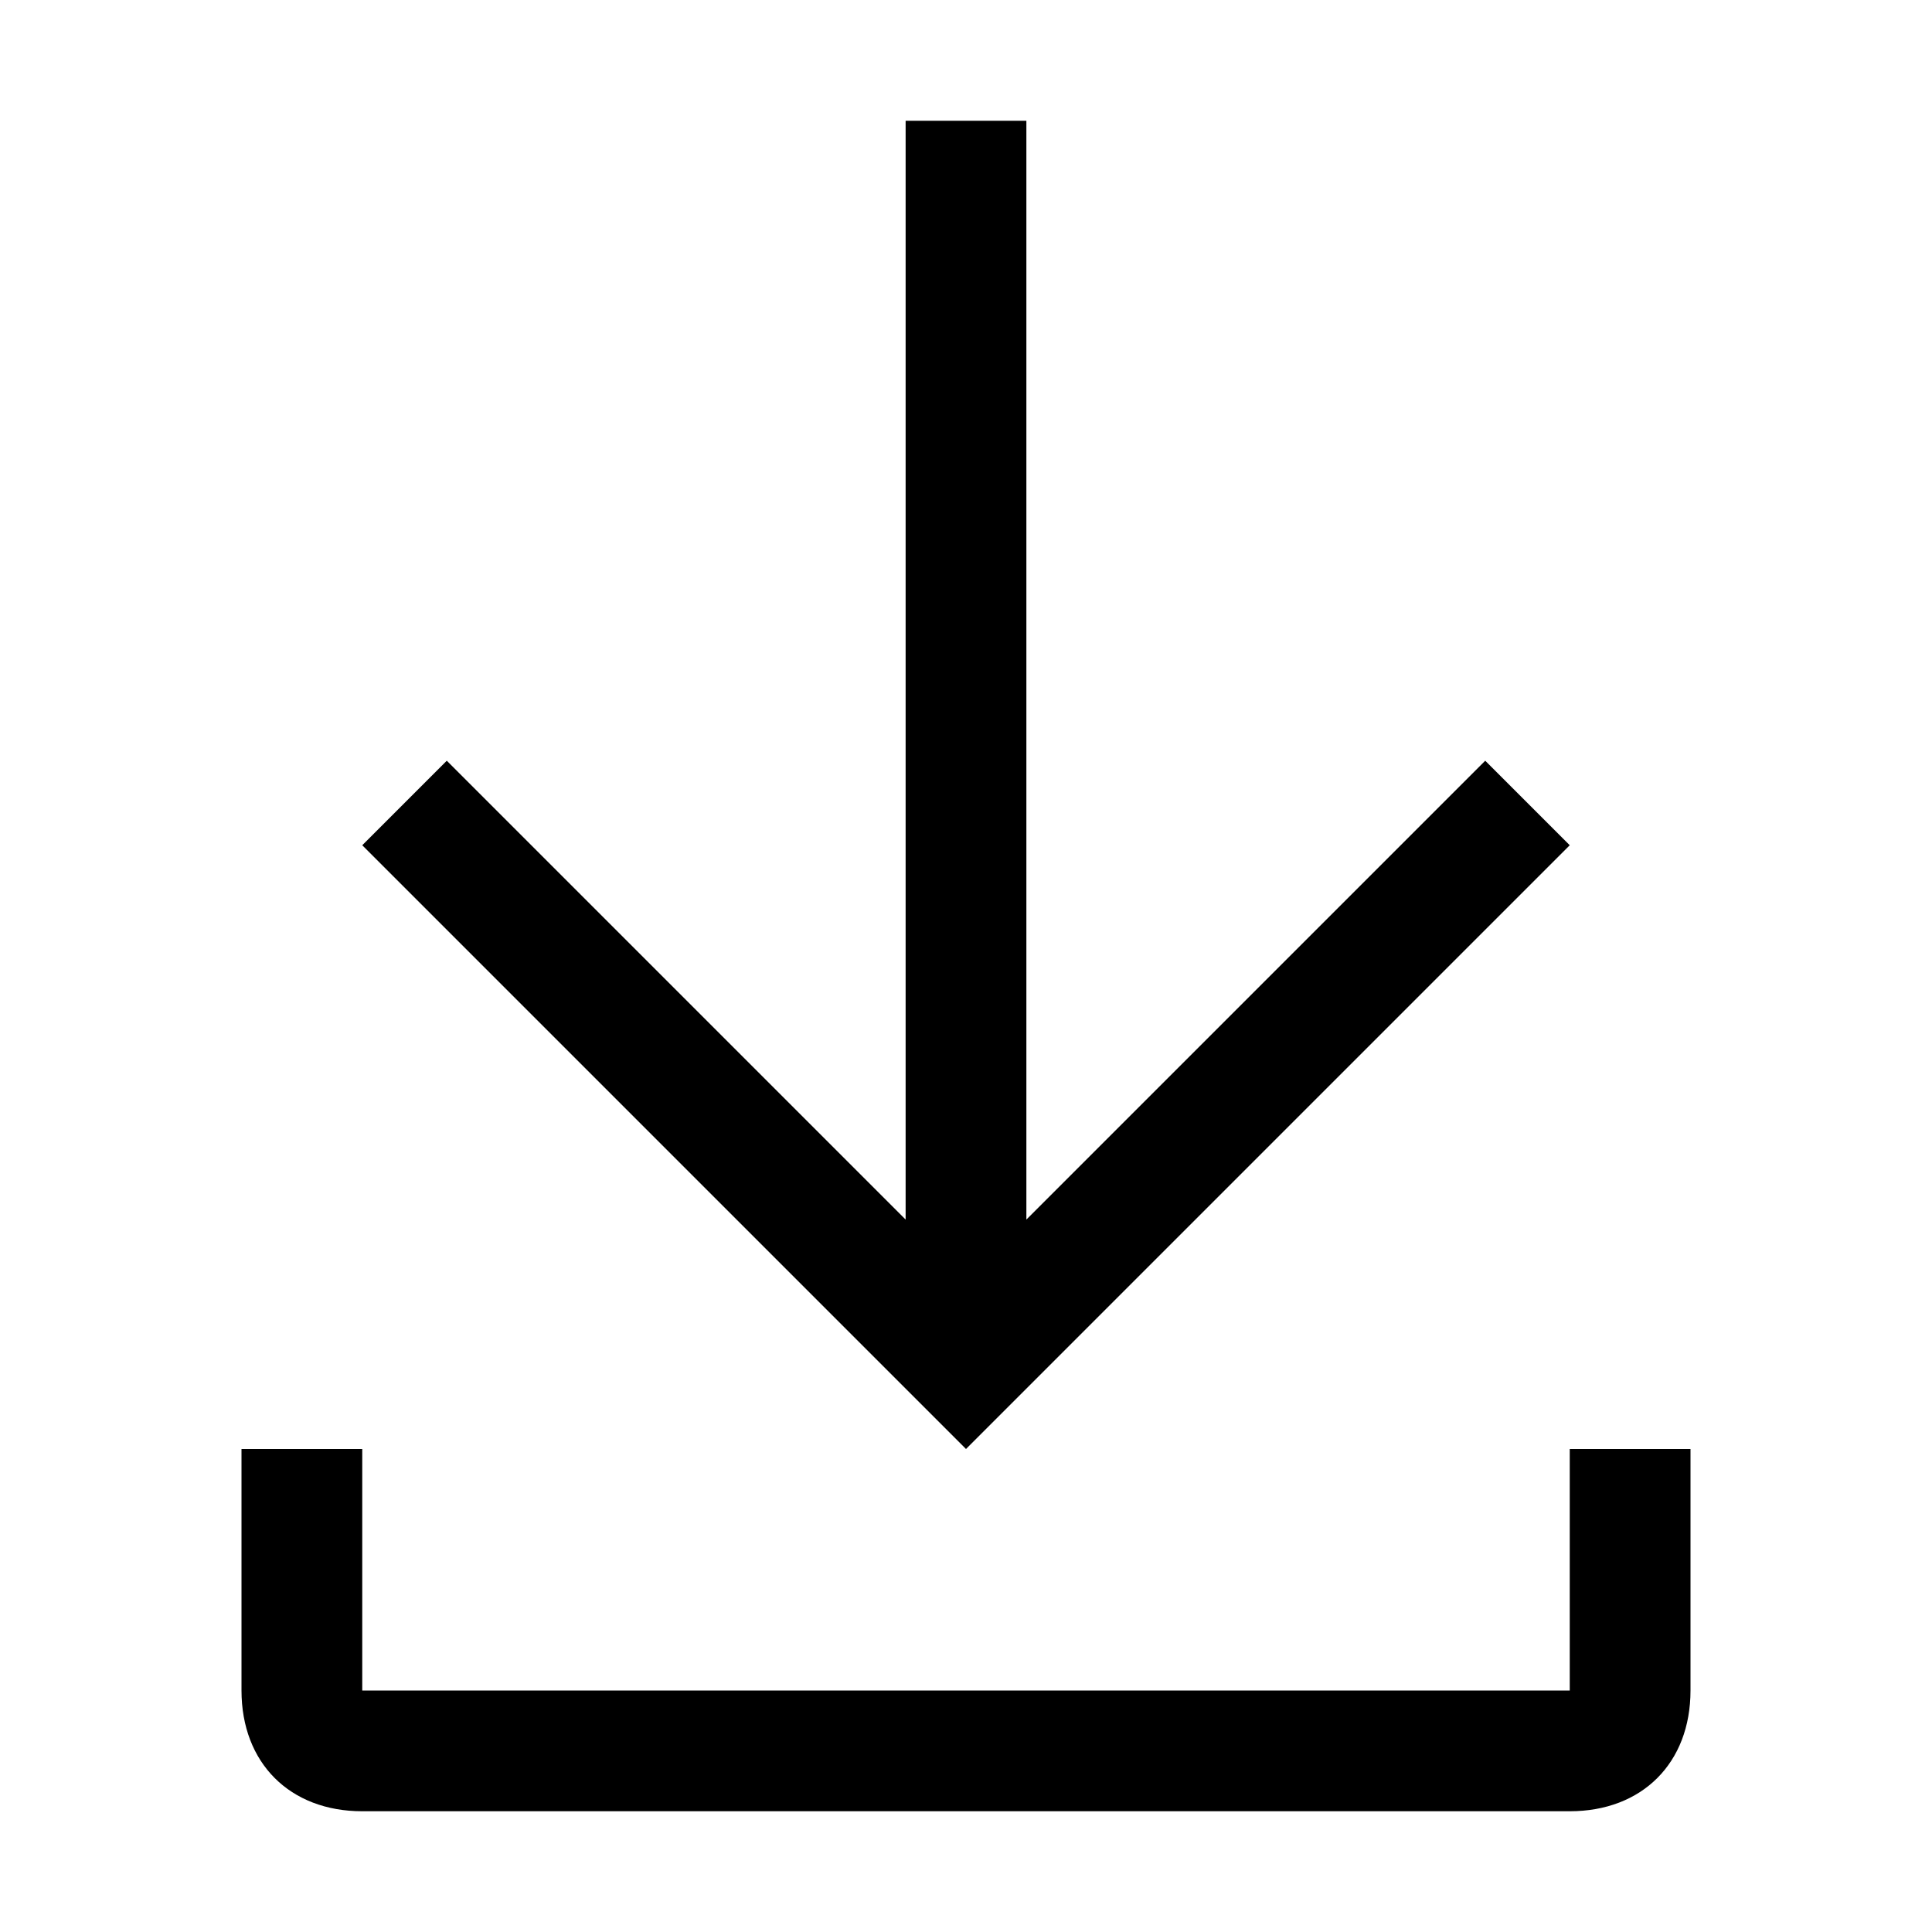
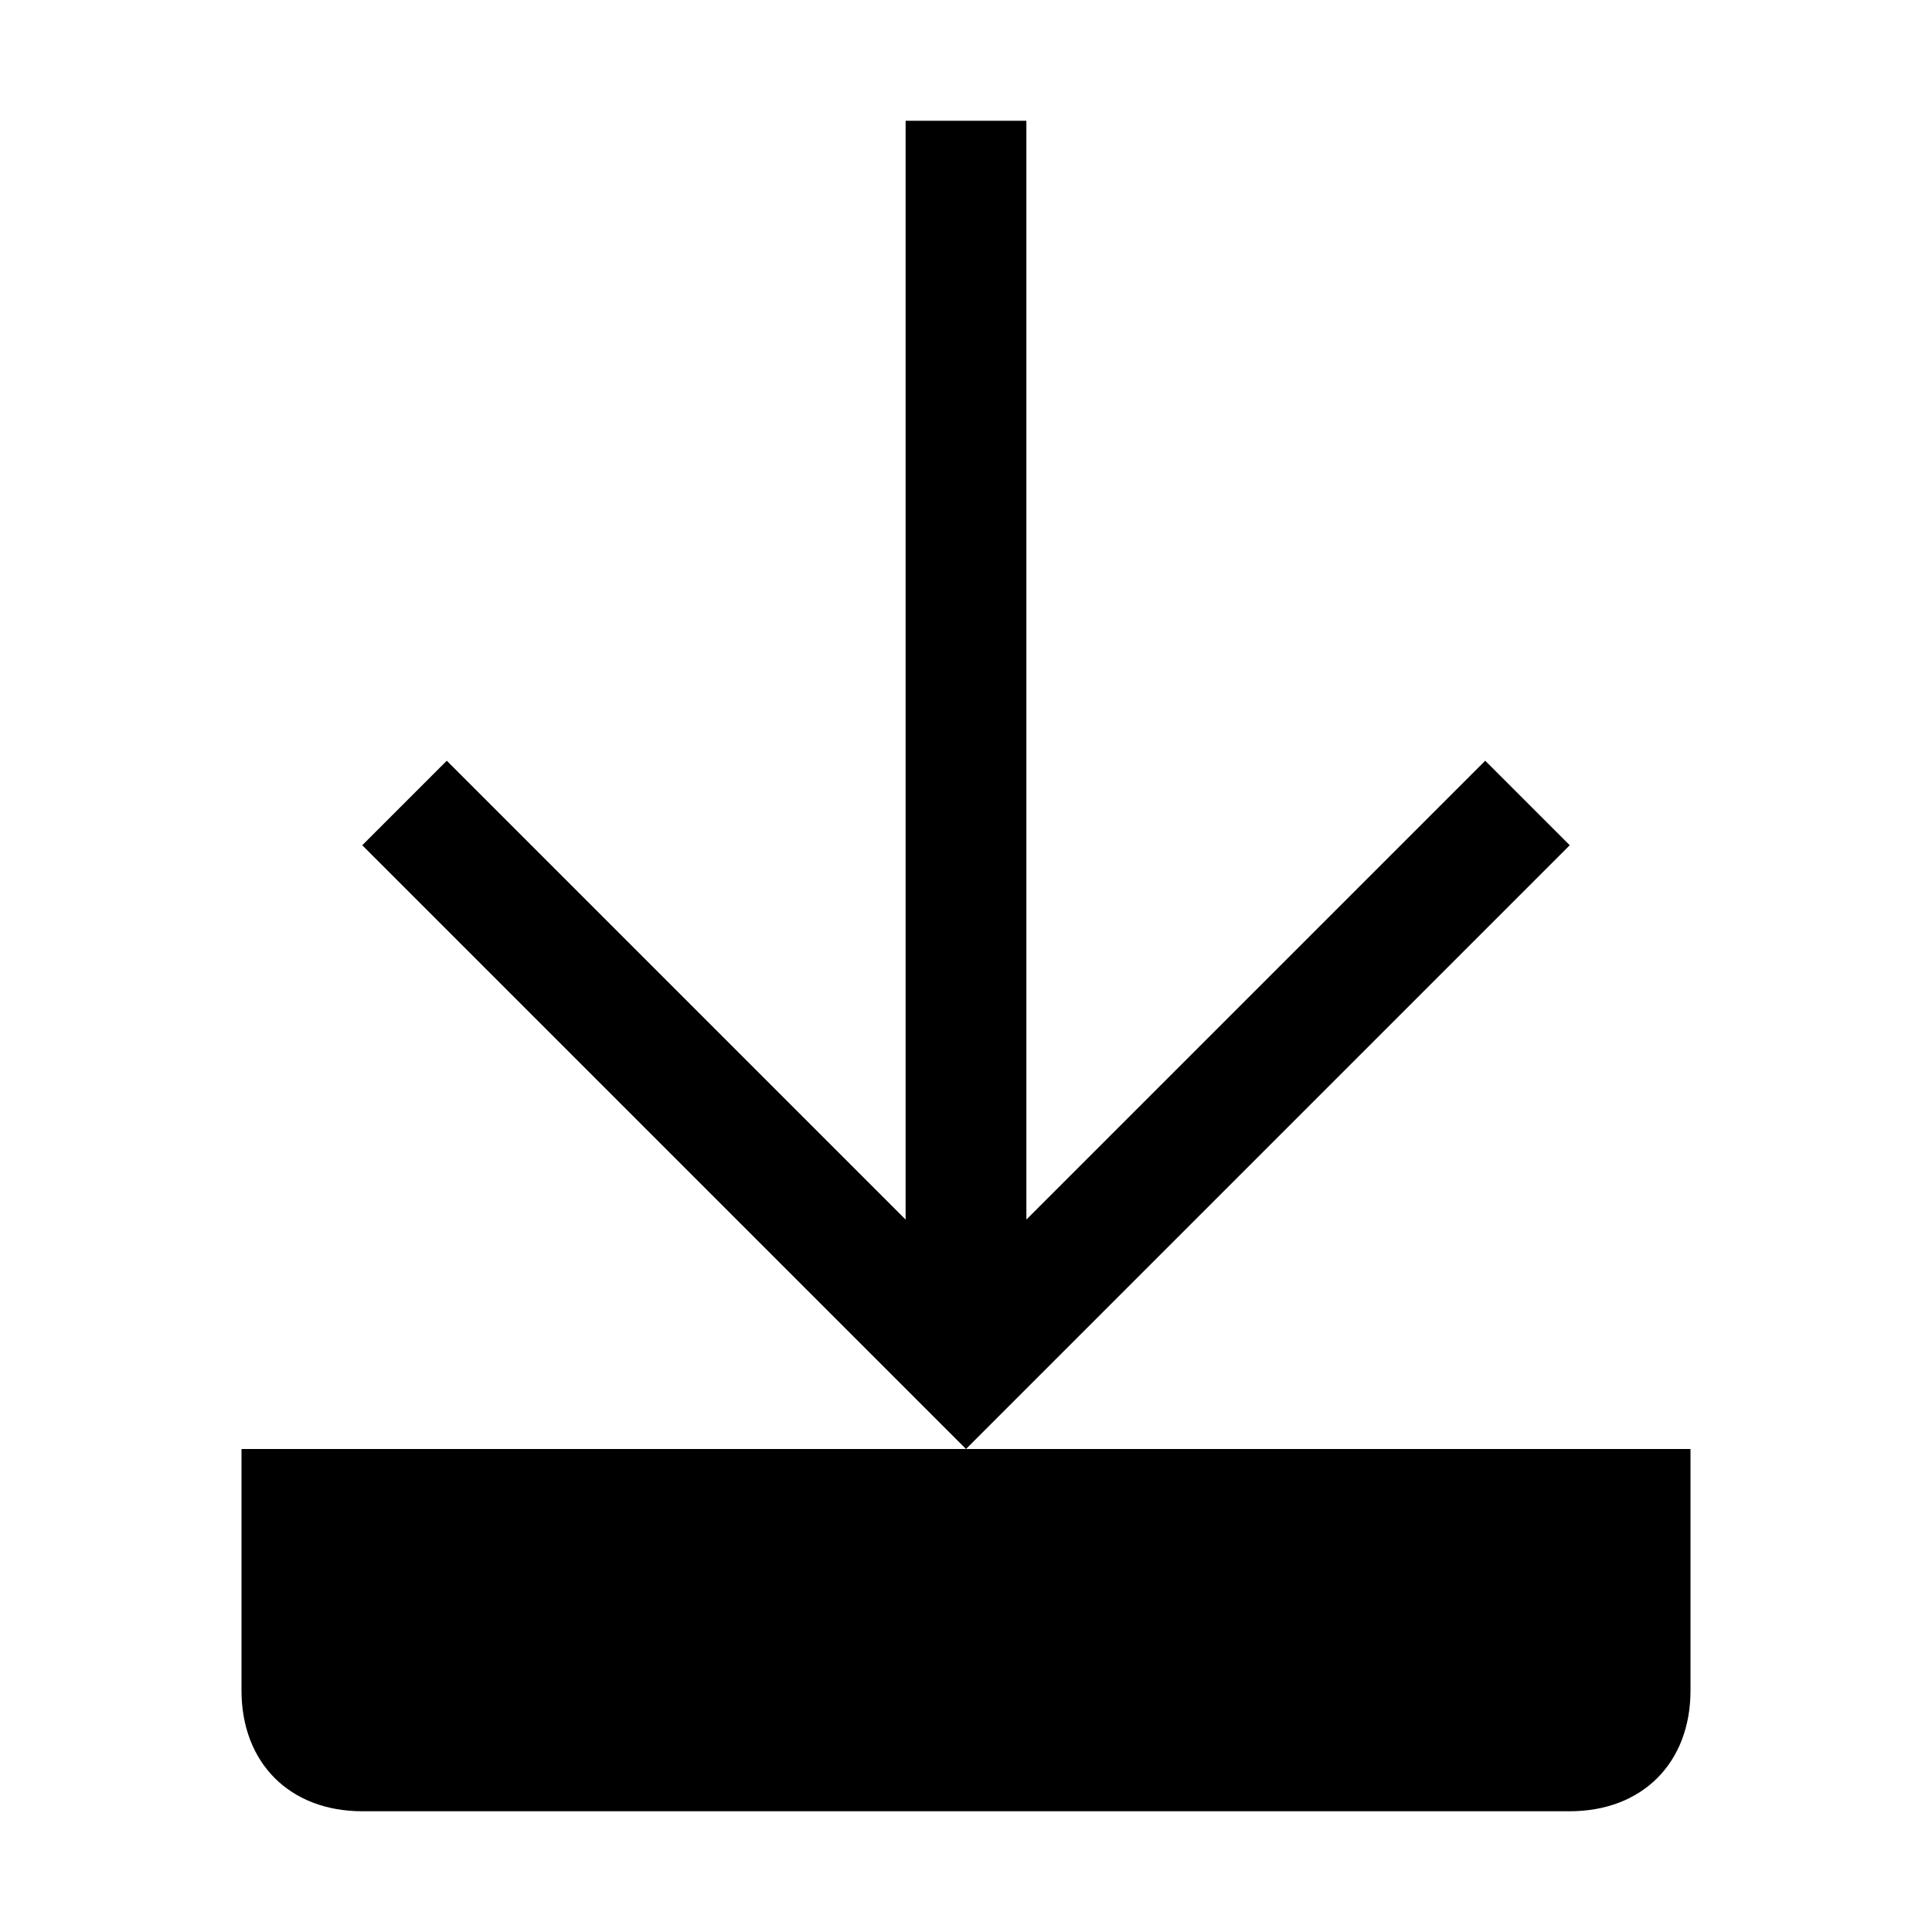
<svg xmlns="http://www.w3.org/2000/svg" viewBox="0 0 16 16">
-   <path d="M13 7L12.3 6.3 8.5 10.1 8.5 1 7.5 1 7.5 10.1 3.7 6.3 3 7 8 12zM13 12v2H3v-2H2v2l0 0c0 .6.4 1 1 1h10c.6 0 1-.4 1-1l0 0v-2H13z" />
+   <path d="M13 7L12.3 6.3 8.5 10.1 8.5 1 7.5 1 7.5 10.1 3.7 6.3 3 7 8 12zM13 12v2v-2H2v2l0 0c0 .6.4 1 1 1h10c.6 0 1-.4 1-1l0 0v-2H13z" />
</svg>